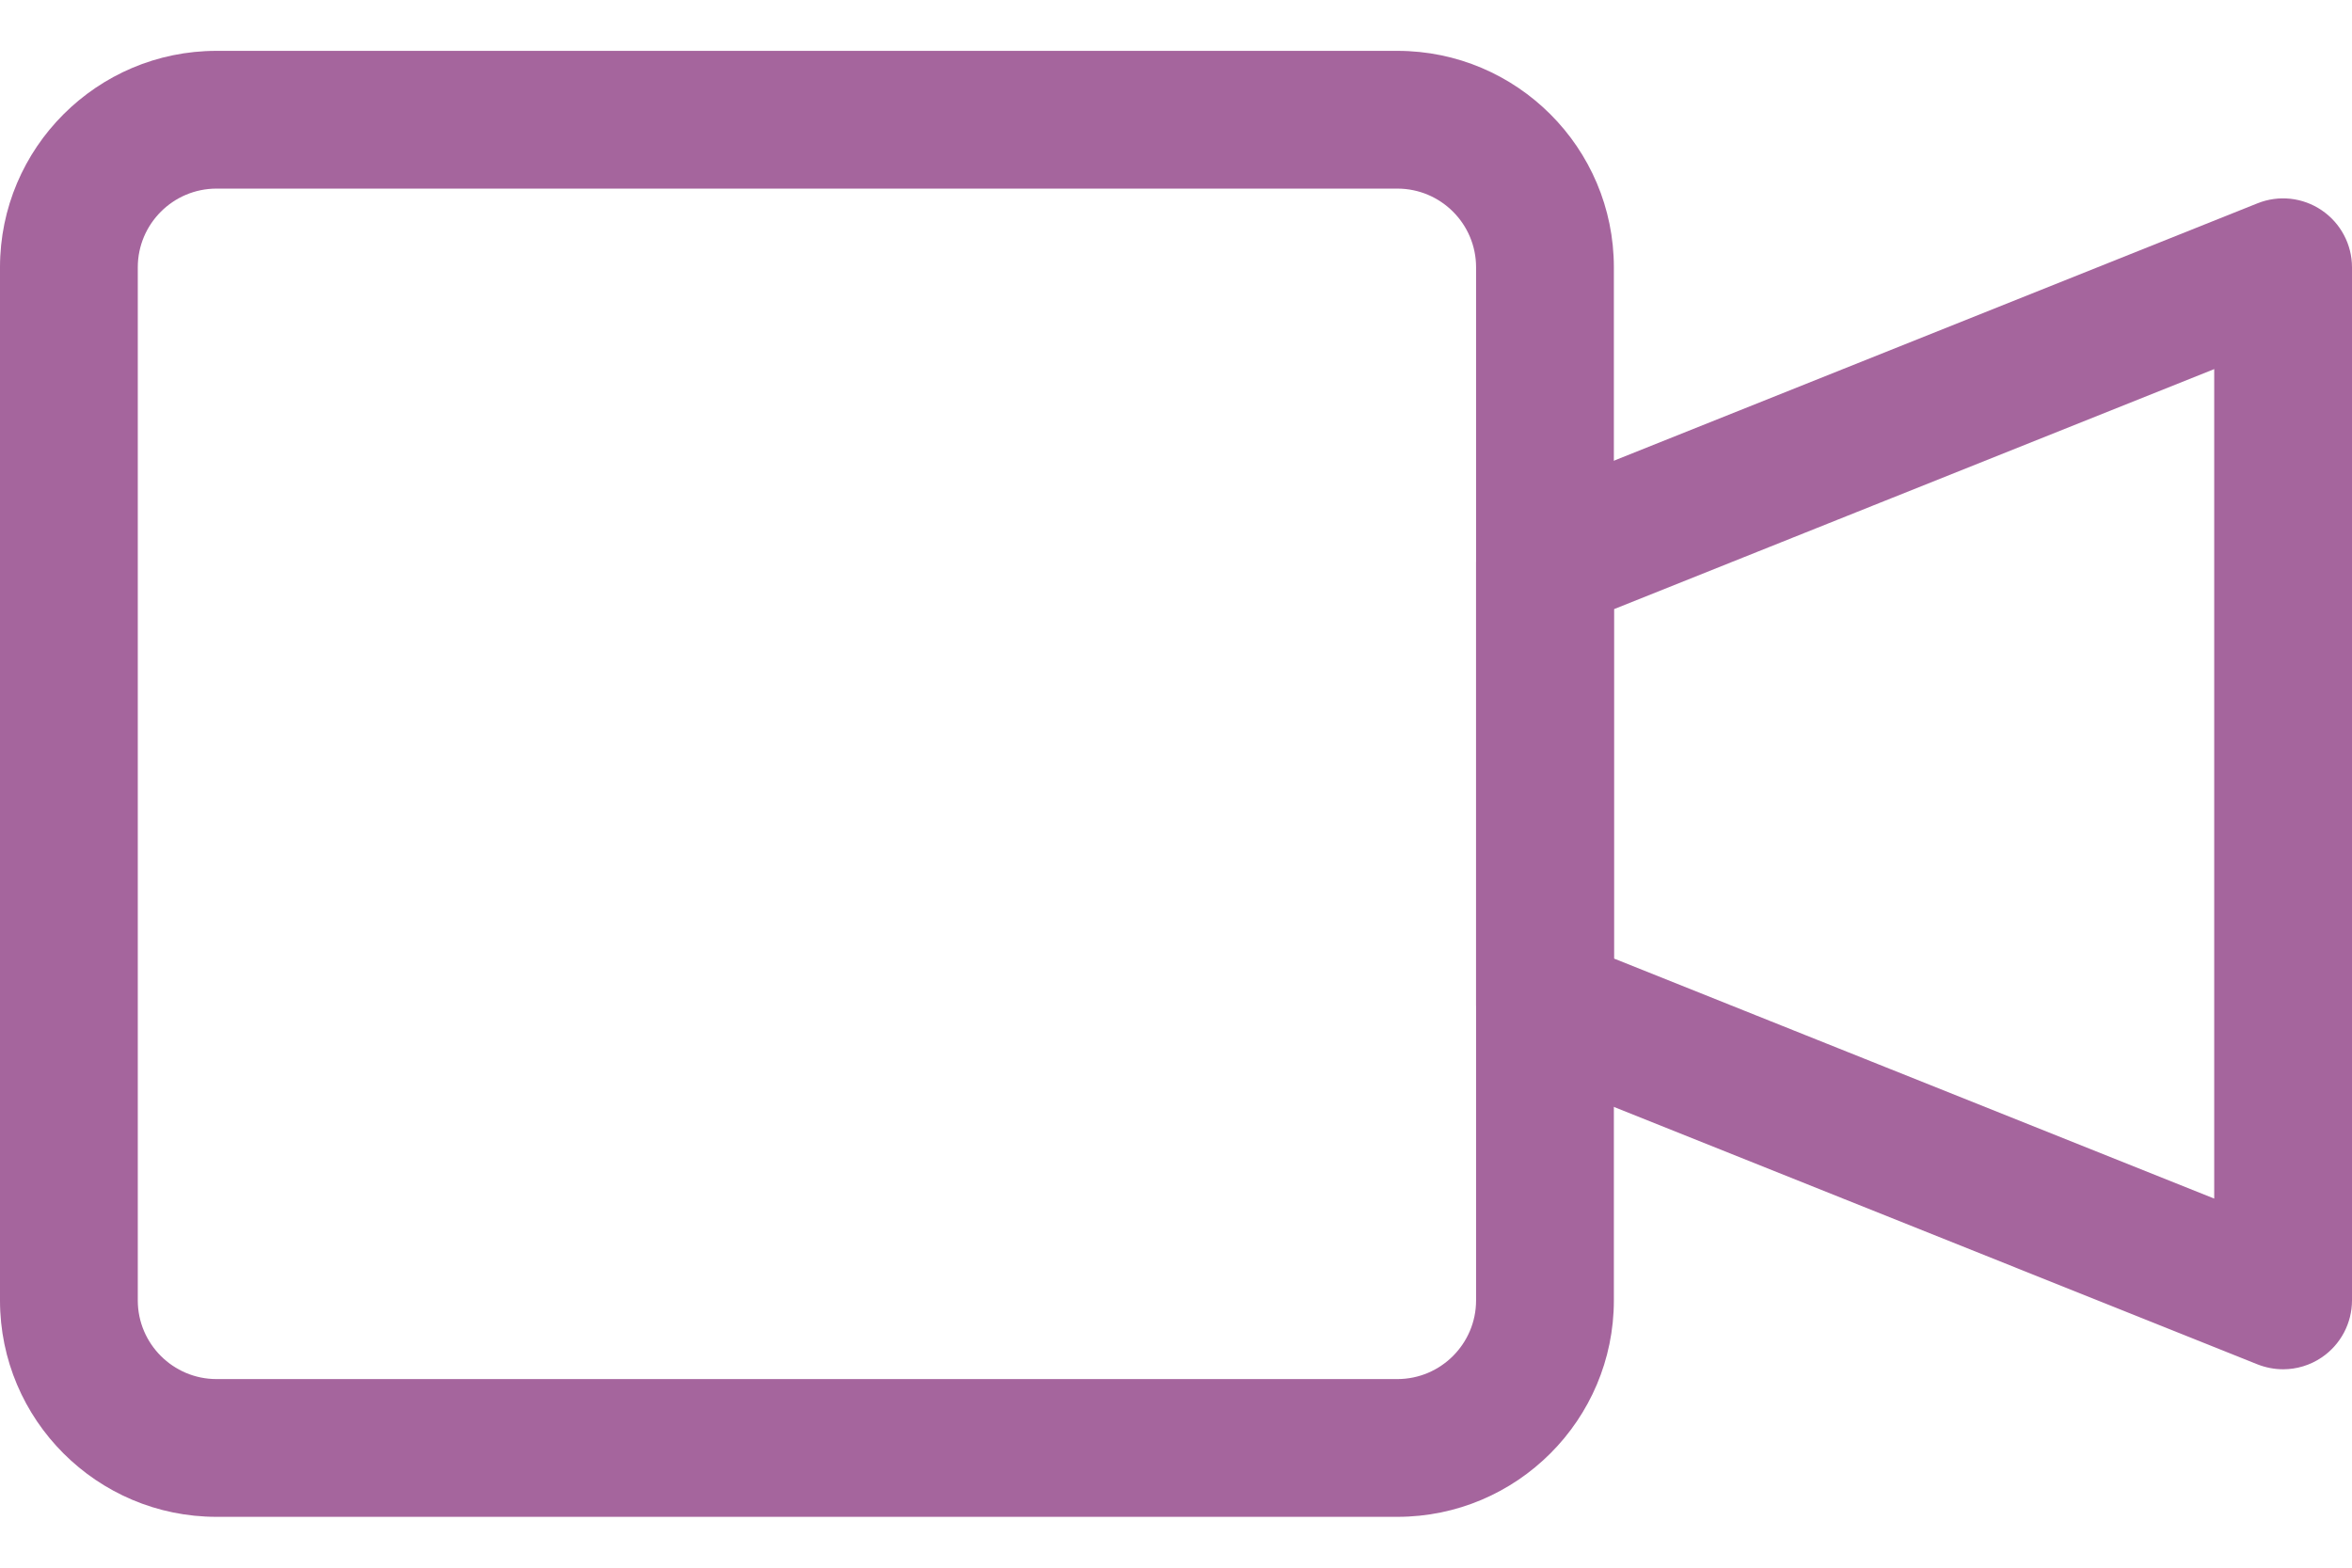
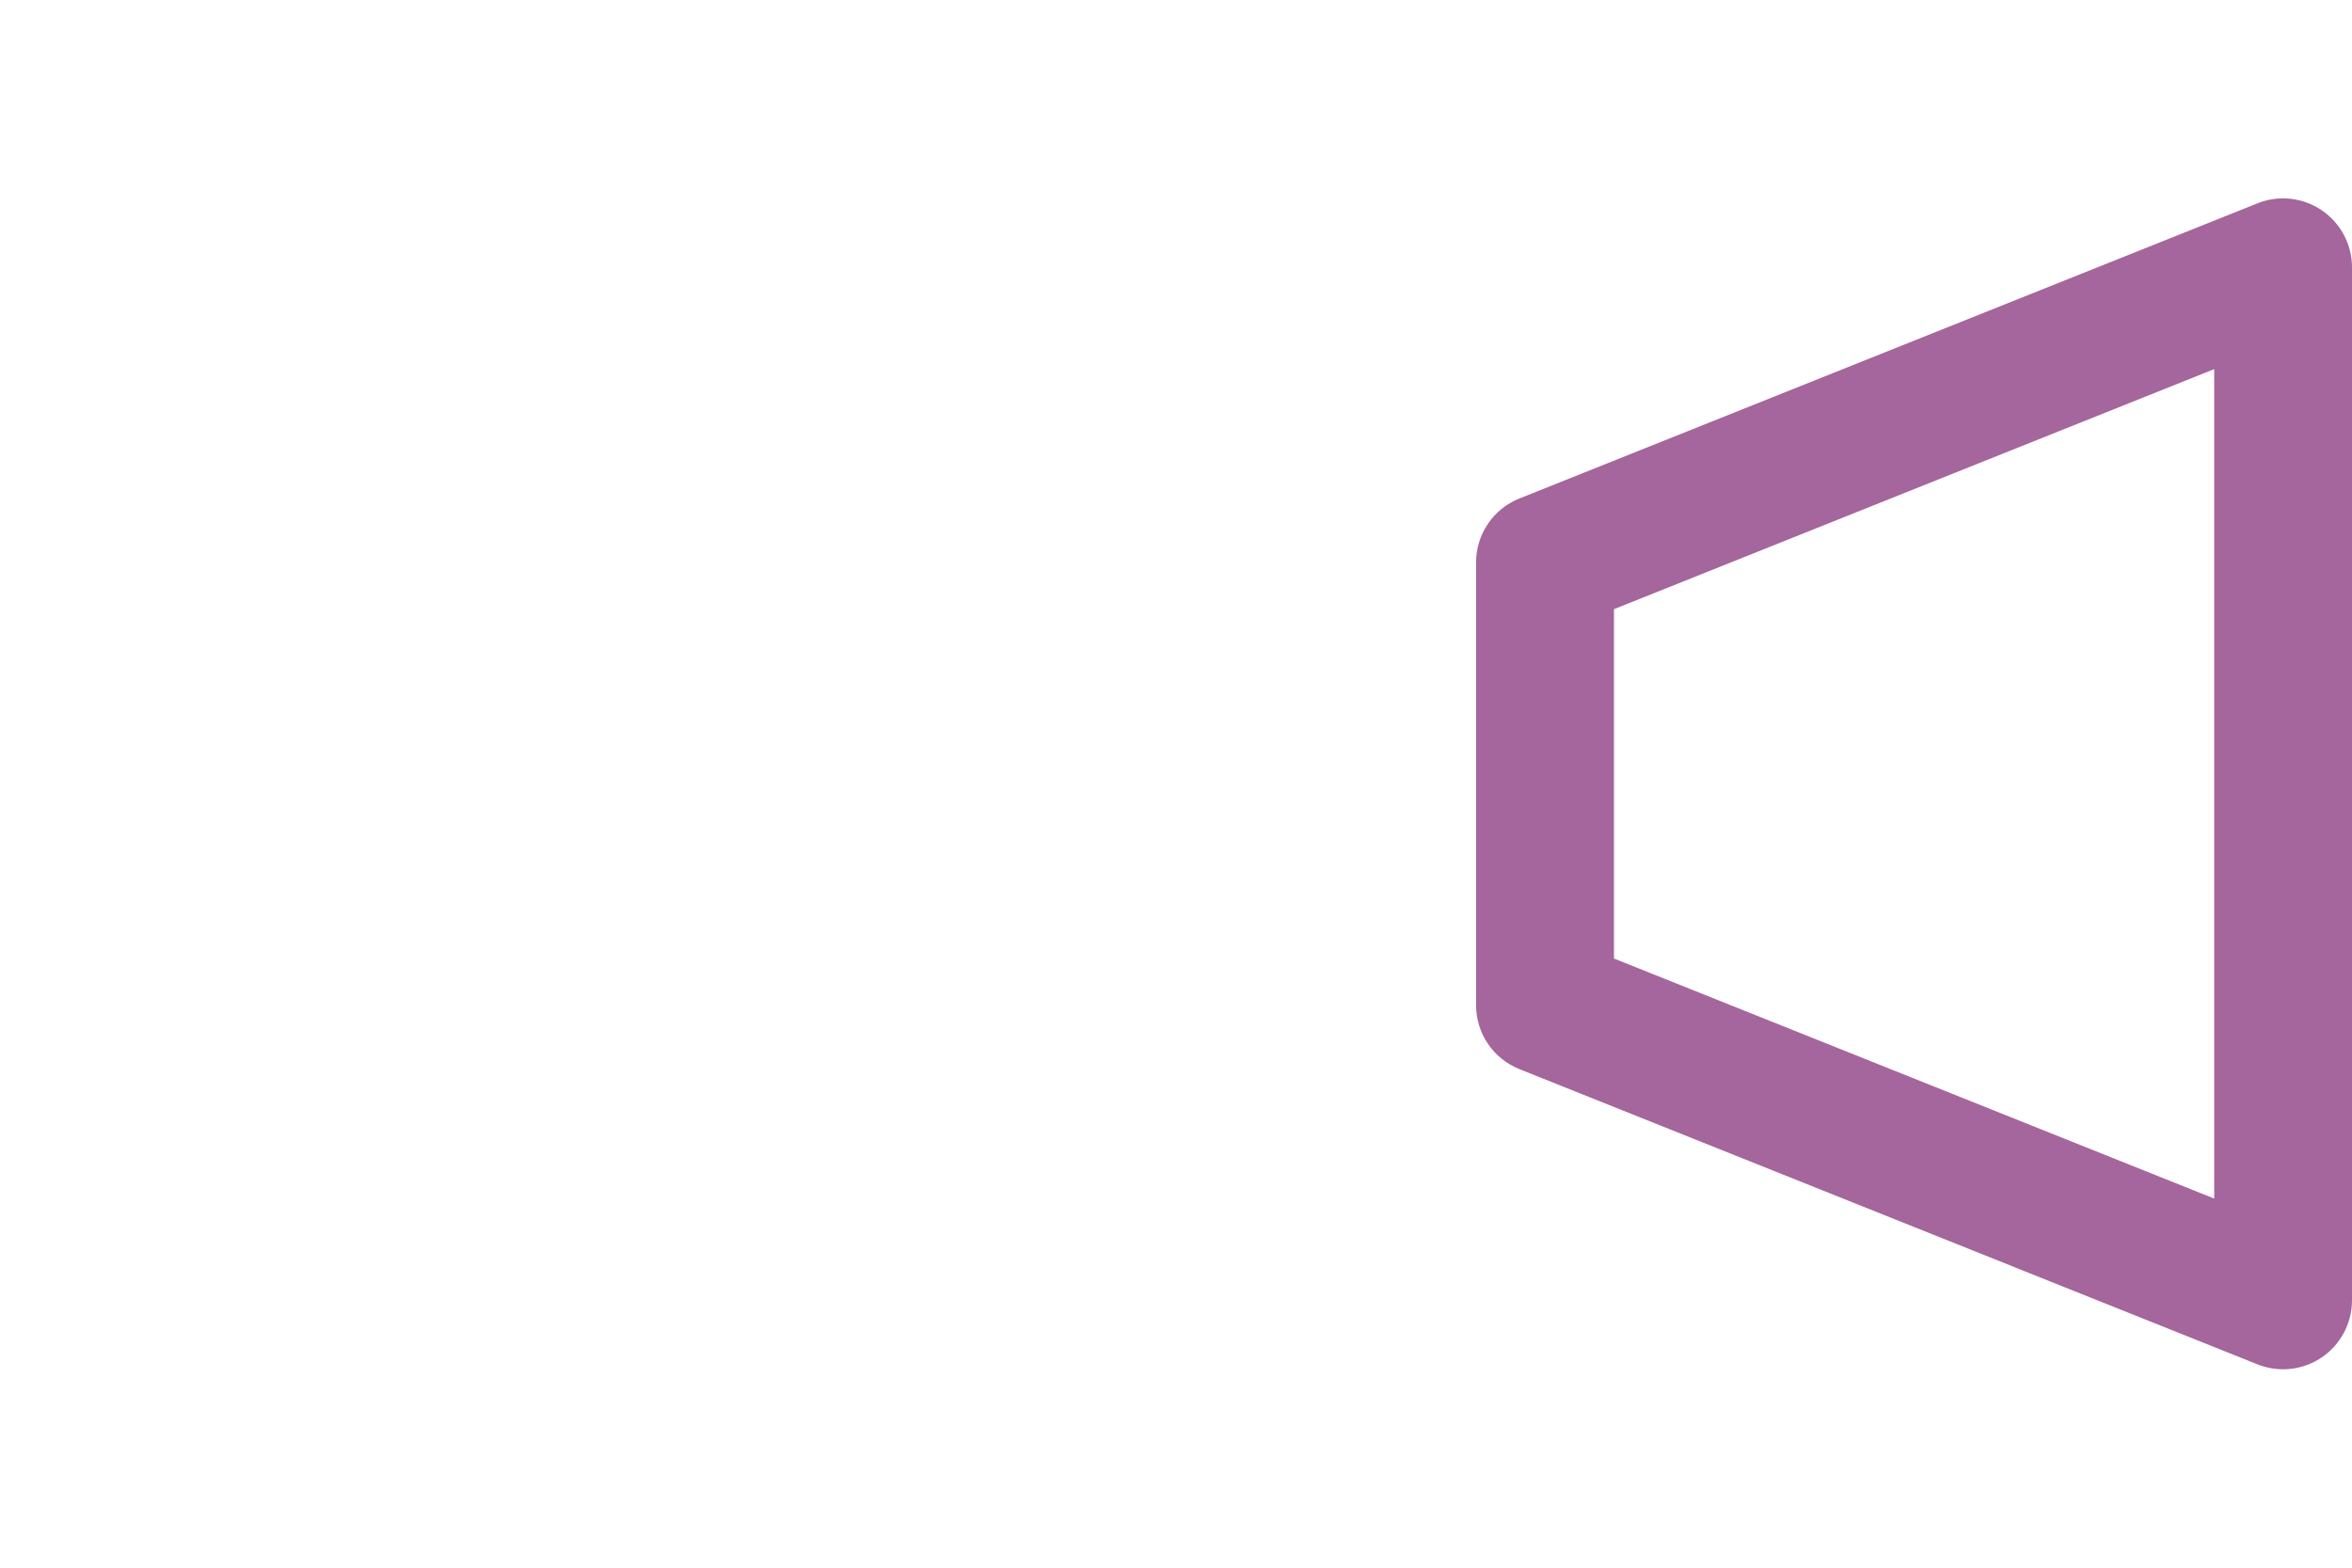
<svg xmlns="http://www.w3.org/2000/svg" width="24" height="16" viewBox="0 0 24 16" fill="none">
-   <path d="M14.259 15.481H2.209C0.991 15.481 0 14.491 0 13.272V2.728C0 1.51 0.991 0.519 2.209 0.519H14.259C15.478 0.519 16.468 1.51 16.468 2.728V13.272C16.468 14.49 15.478 15.481 14.259 15.481ZM2.209 1.925C1.766 1.925 1.406 2.286 1.406 2.728V13.272C1.406 13.715 1.767 14.075 2.209 14.075H14.259C14.702 14.075 15.062 13.714 15.062 13.272V2.728C15.062 2.285 14.702 1.925 14.259 1.925H2.209Z" fill="#A5659D" />
-   <path d="M23.297 13.975C23.209 13.975 23.12 13.958 23.036 13.925L15.505 10.912C15.237 10.805 15.062 10.547 15.062 10.259V5.74C15.062 5.453 15.237 5.194 15.505 5.087L23.036 2.075C23.253 1.988 23.498 2.015 23.691 2.146C23.884 2.277 24 2.495 24 2.728V13.271C24 13.505 23.884 13.723 23.691 13.854C23.573 13.934 23.436 13.975 23.297 13.975ZM16.469 9.783L22.594 12.233V3.767L16.469 6.217V9.783Z" fill="#A5659D" />
+   <path d="M23.297 13.975C23.209 13.975 23.12 13.958 23.036 13.925L15.505 10.912C15.237 10.805 15.062 10.547 15.062 10.259V5.74C15.062 5.453 15.237 5.194 15.505 5.087L23.036 2.075C23.253 1.988 23.498 2.015 23.691 2.146C23.884 2.277 24 2.495 24 2.728V13.271C24 13.505 23.884 13.723 23.691 13.854C23.573 13.934 23.436 13.975 23.297 13.975M16.469 9.783L22.594 12.233V3.767L16.469 6.217V9.783Z" fill="#A5659D" />
</svg>